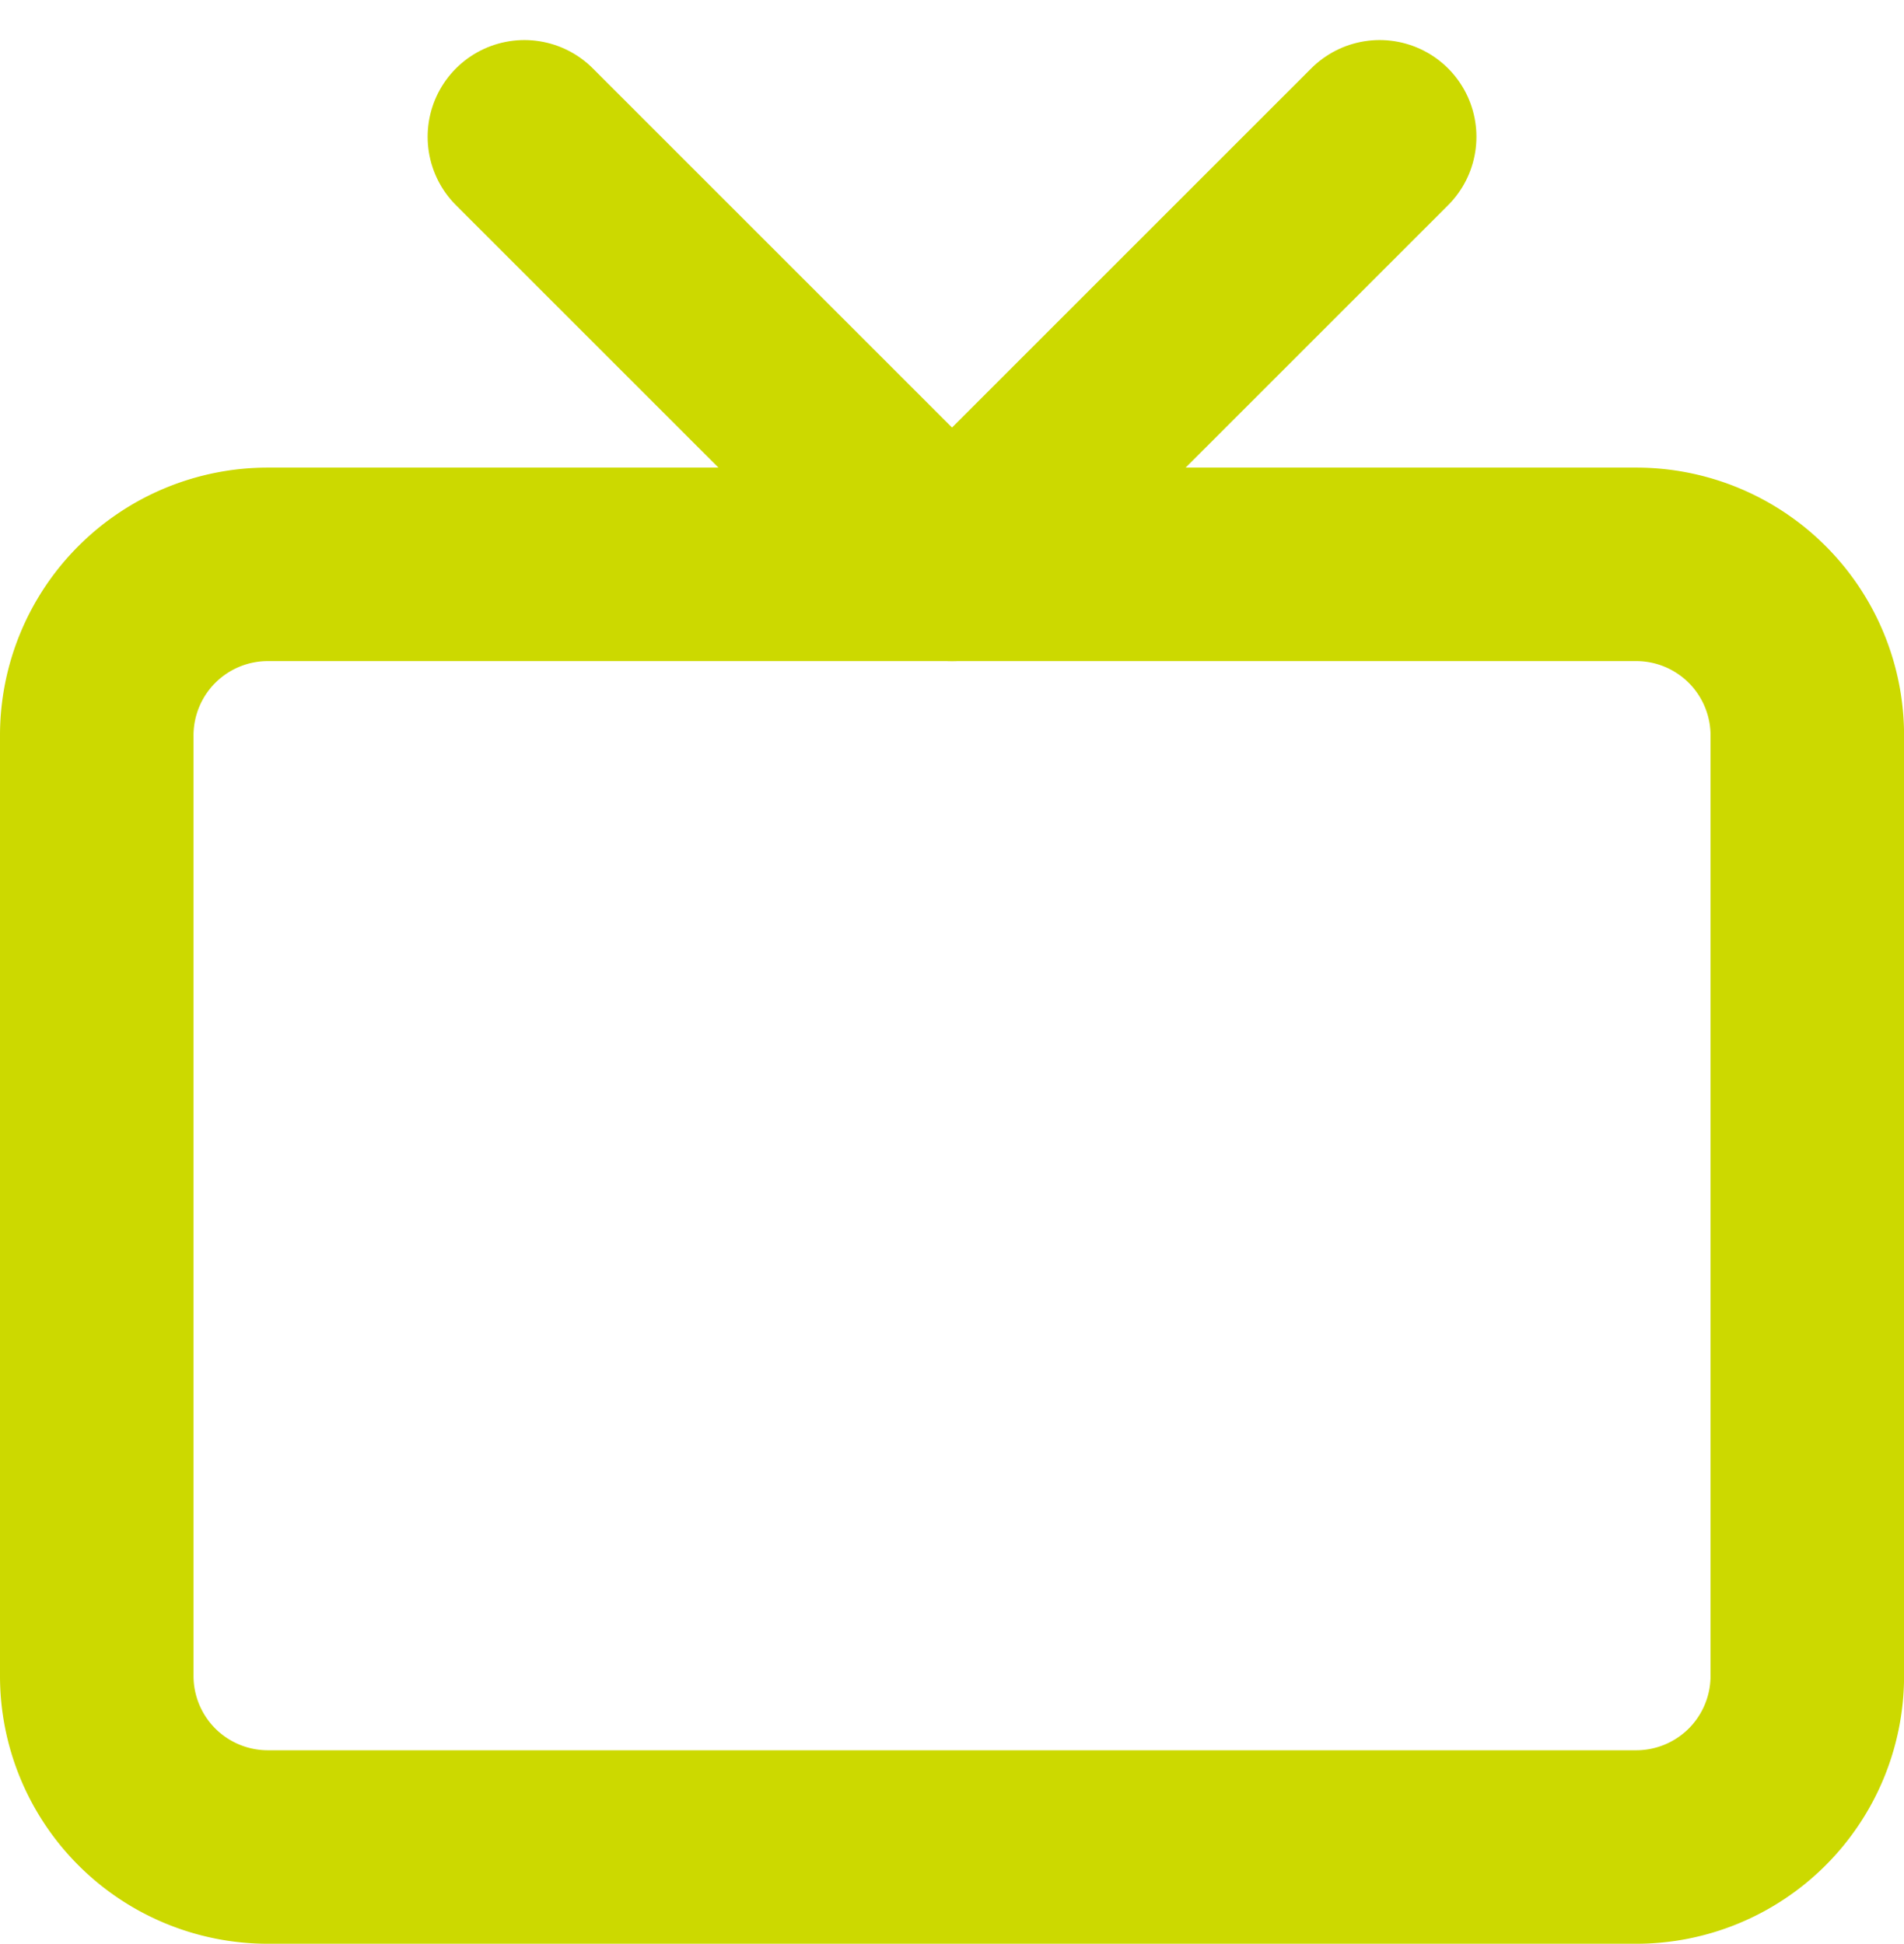
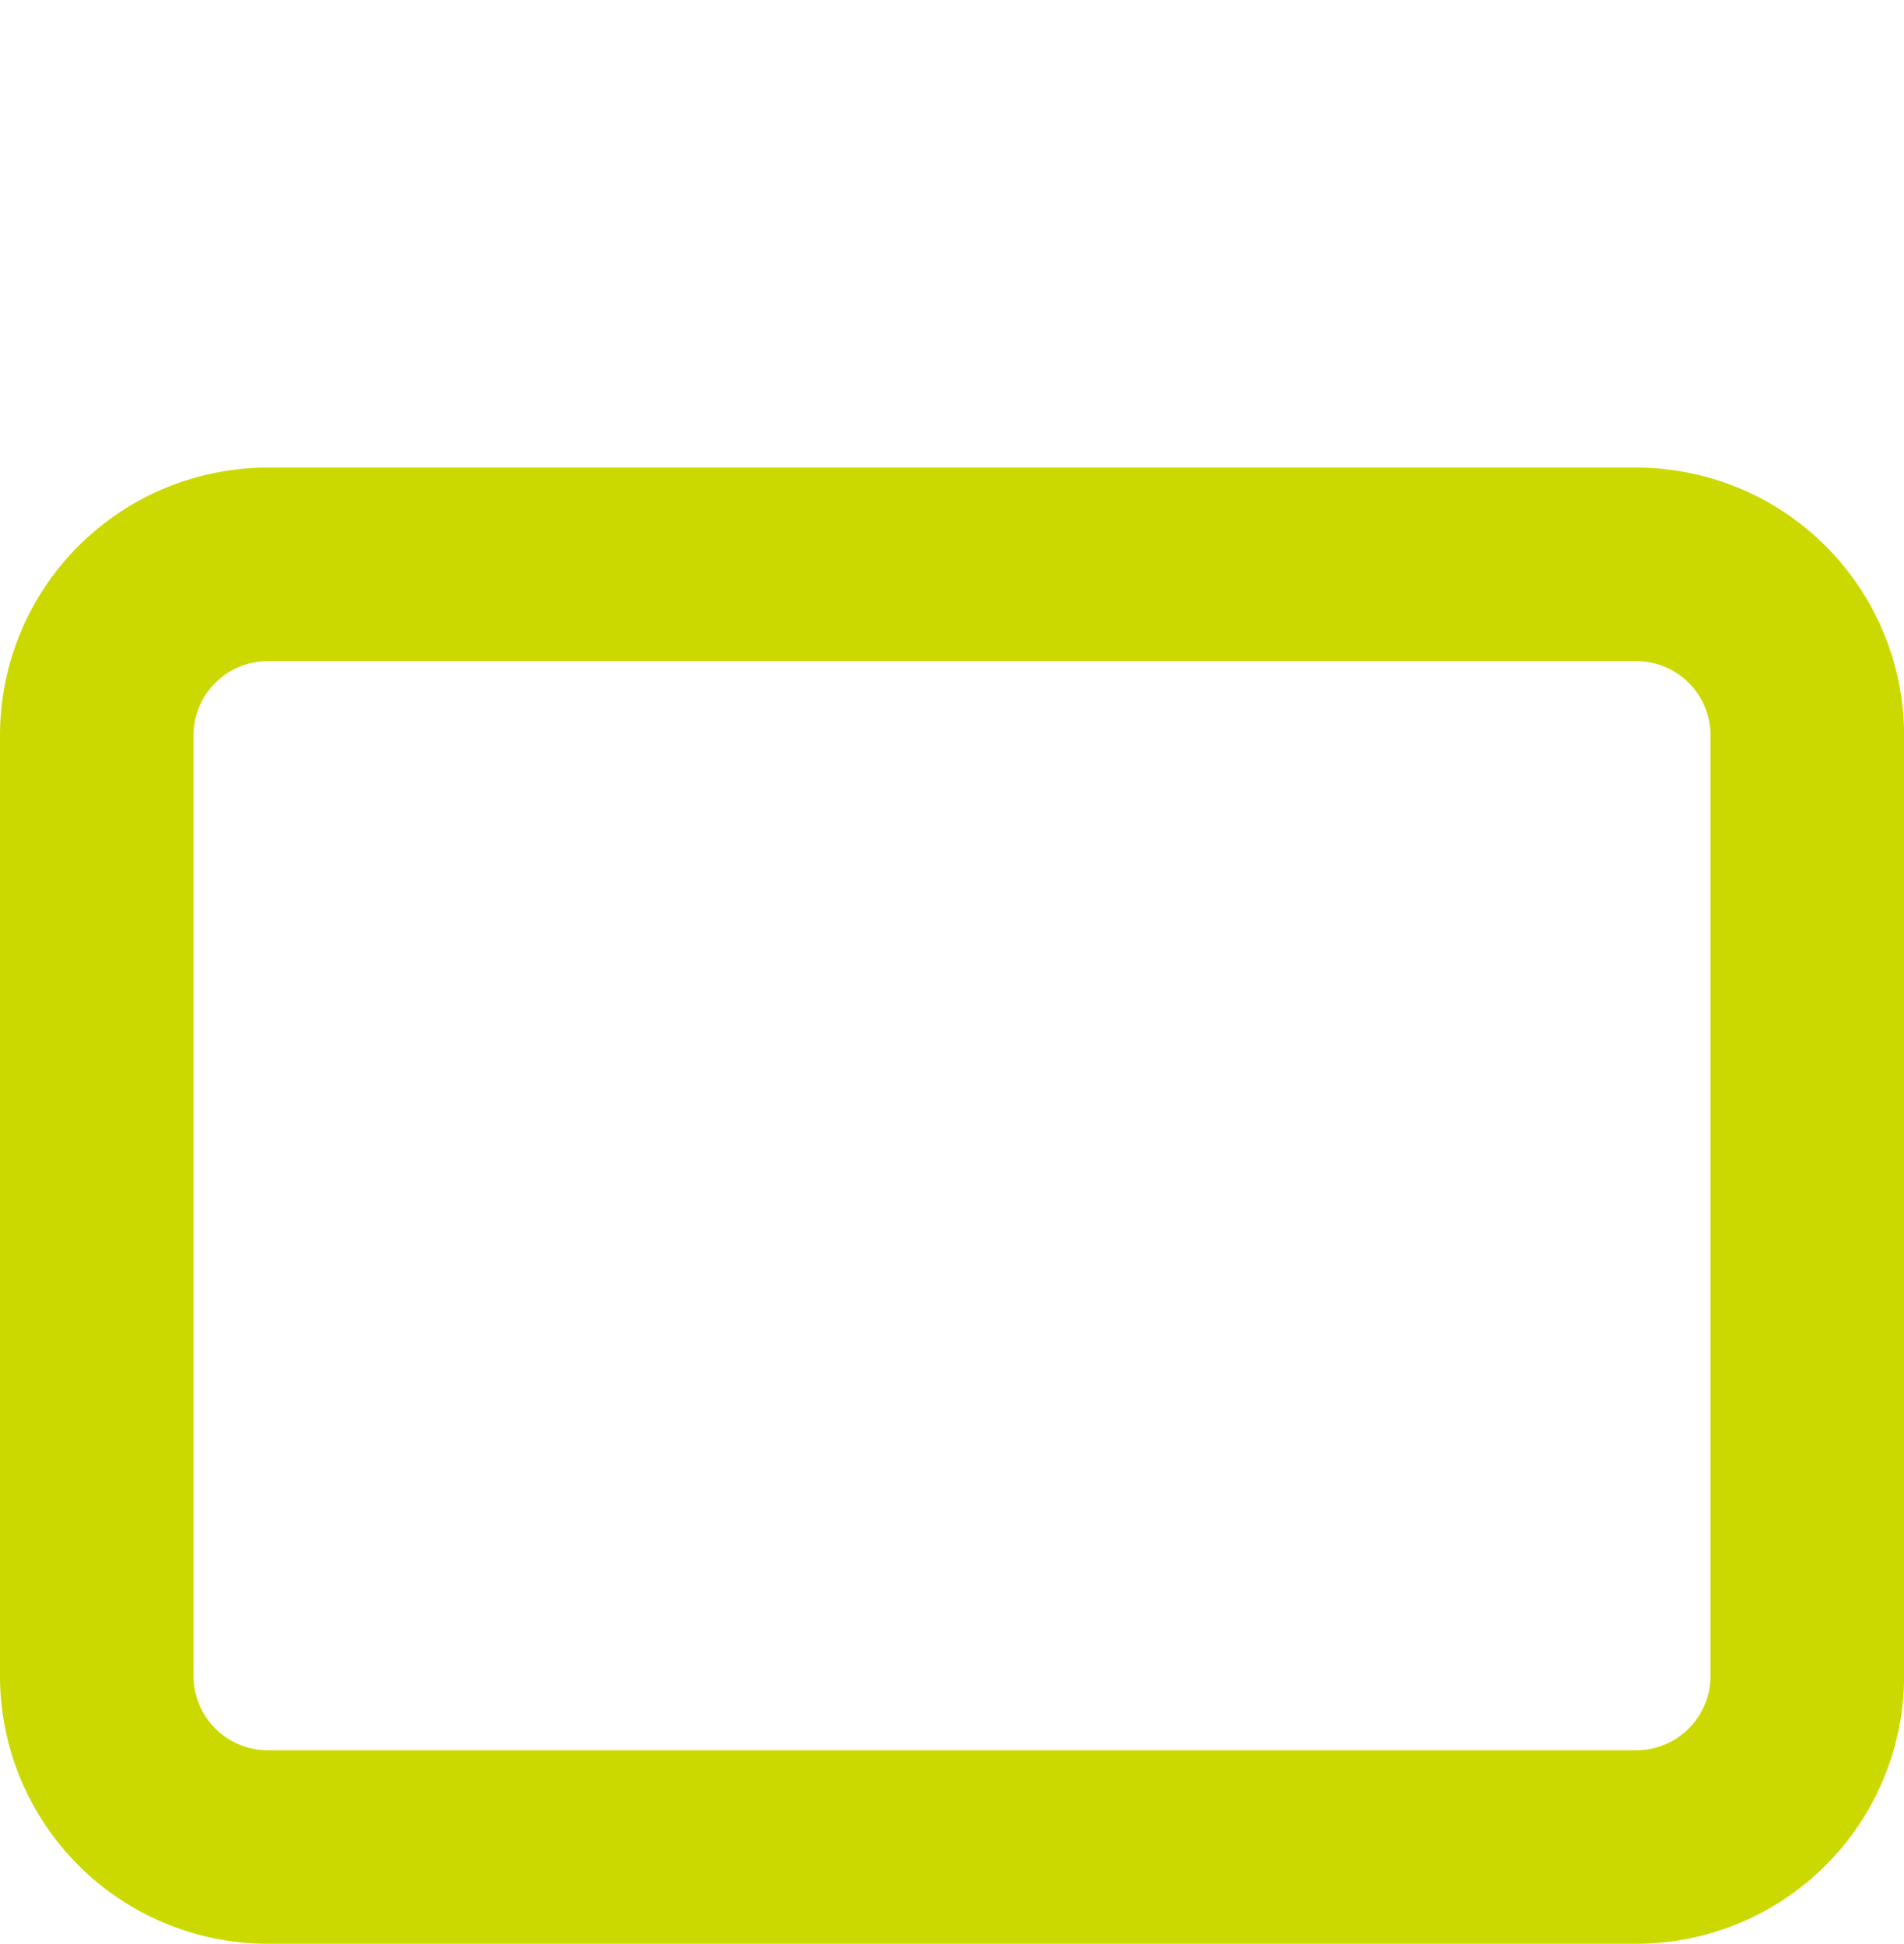
<svg xmlns="http://www.w3.org/2000/svg" width="29.515" height="30.137" viewBox="0 0 29.515 30.137">
  <g id="Icon_feather-tv" data-name="Icon feather-tv" transform="translate(1.5 2.121)">
    <path id="Tracciato_218" data-name="Tracciato 218" d="M5.652,10.5H26.864a2.652,2.652,0,0,1,2.652,2.652V27.735a2.652,2.652,0,0,1-2.652,2.652H5.652A2.652,2.652,0,0,1,3,27.735V13.152A2.652,2.652,0,0,1,5.652,10.5Z" transform="translate(-3 -3.871)" fill="none" stroke="#ccd900" stroke-linecap="round" stroke-linejoin="round" stroke-width="3" />
-     <path id="Tracciato_219" data-name="Tracciato 219" d="M23.758,3,17.129,9.629,10.5,3" transform="translate(-3.871 -3)" fill="none" stroke="#ccd900" stroke-linecap="round" stroke-linejoin="round" stroke-width="3" />
  </g>
</svg>